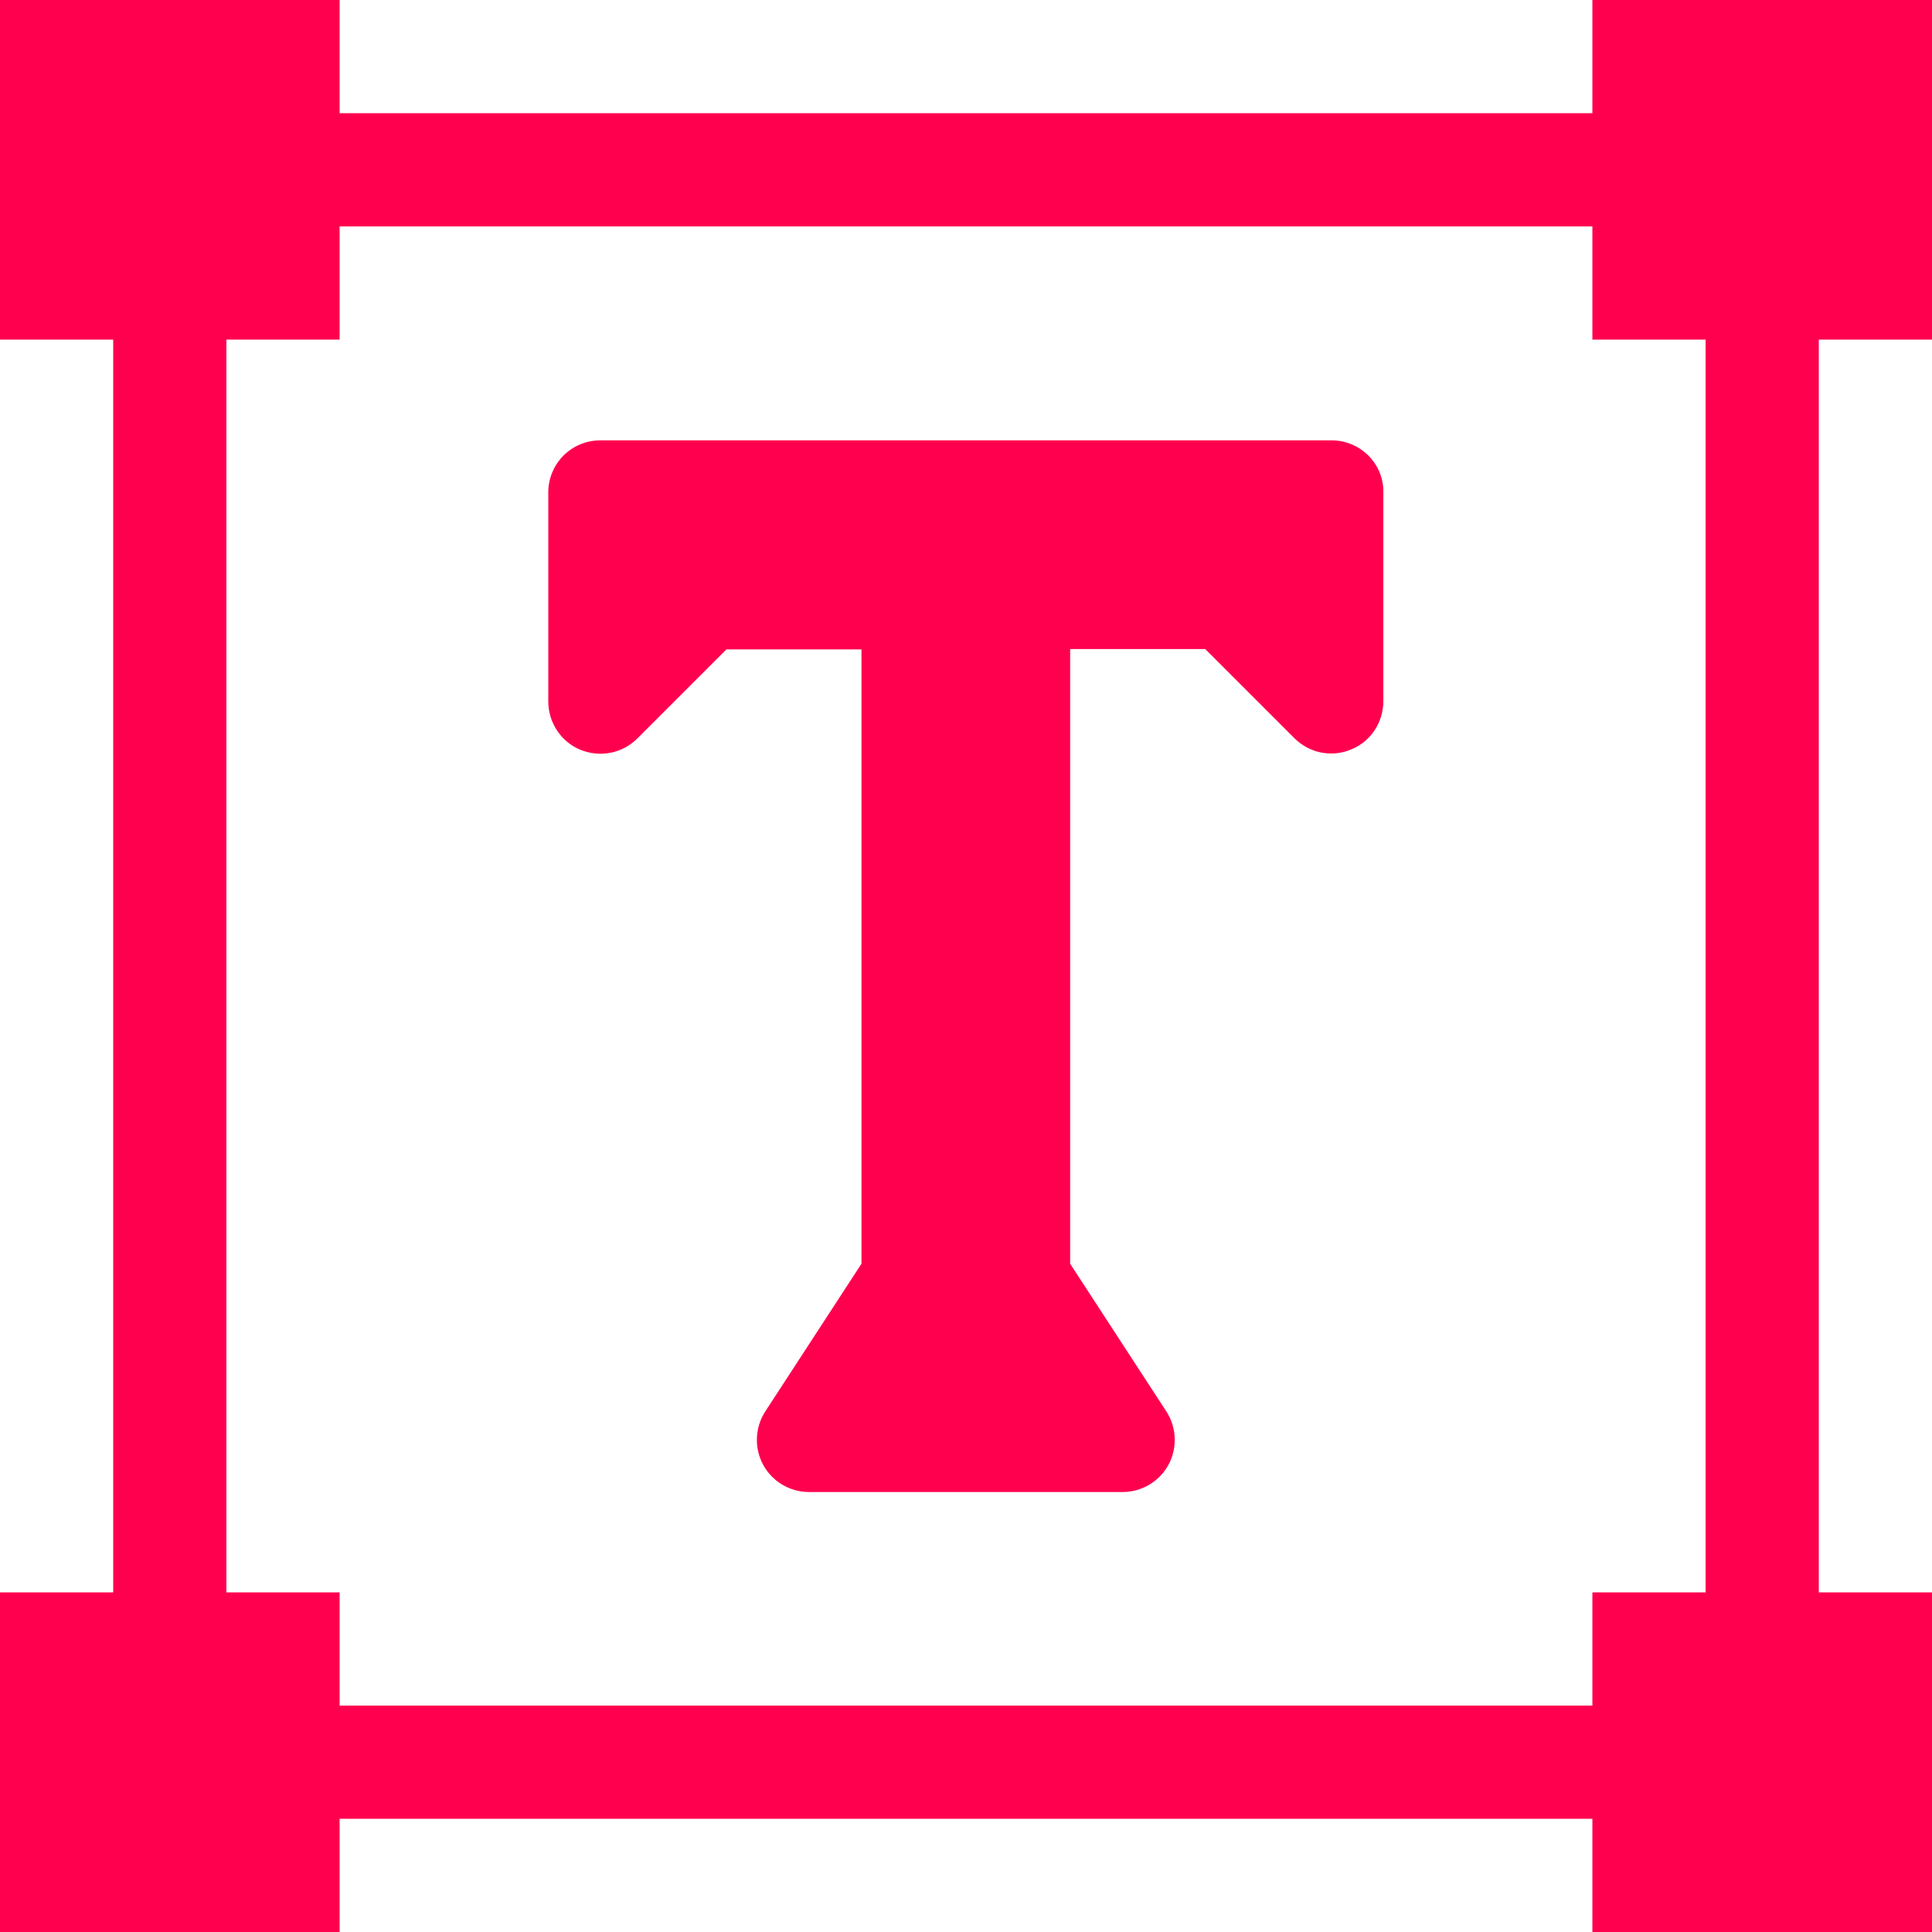
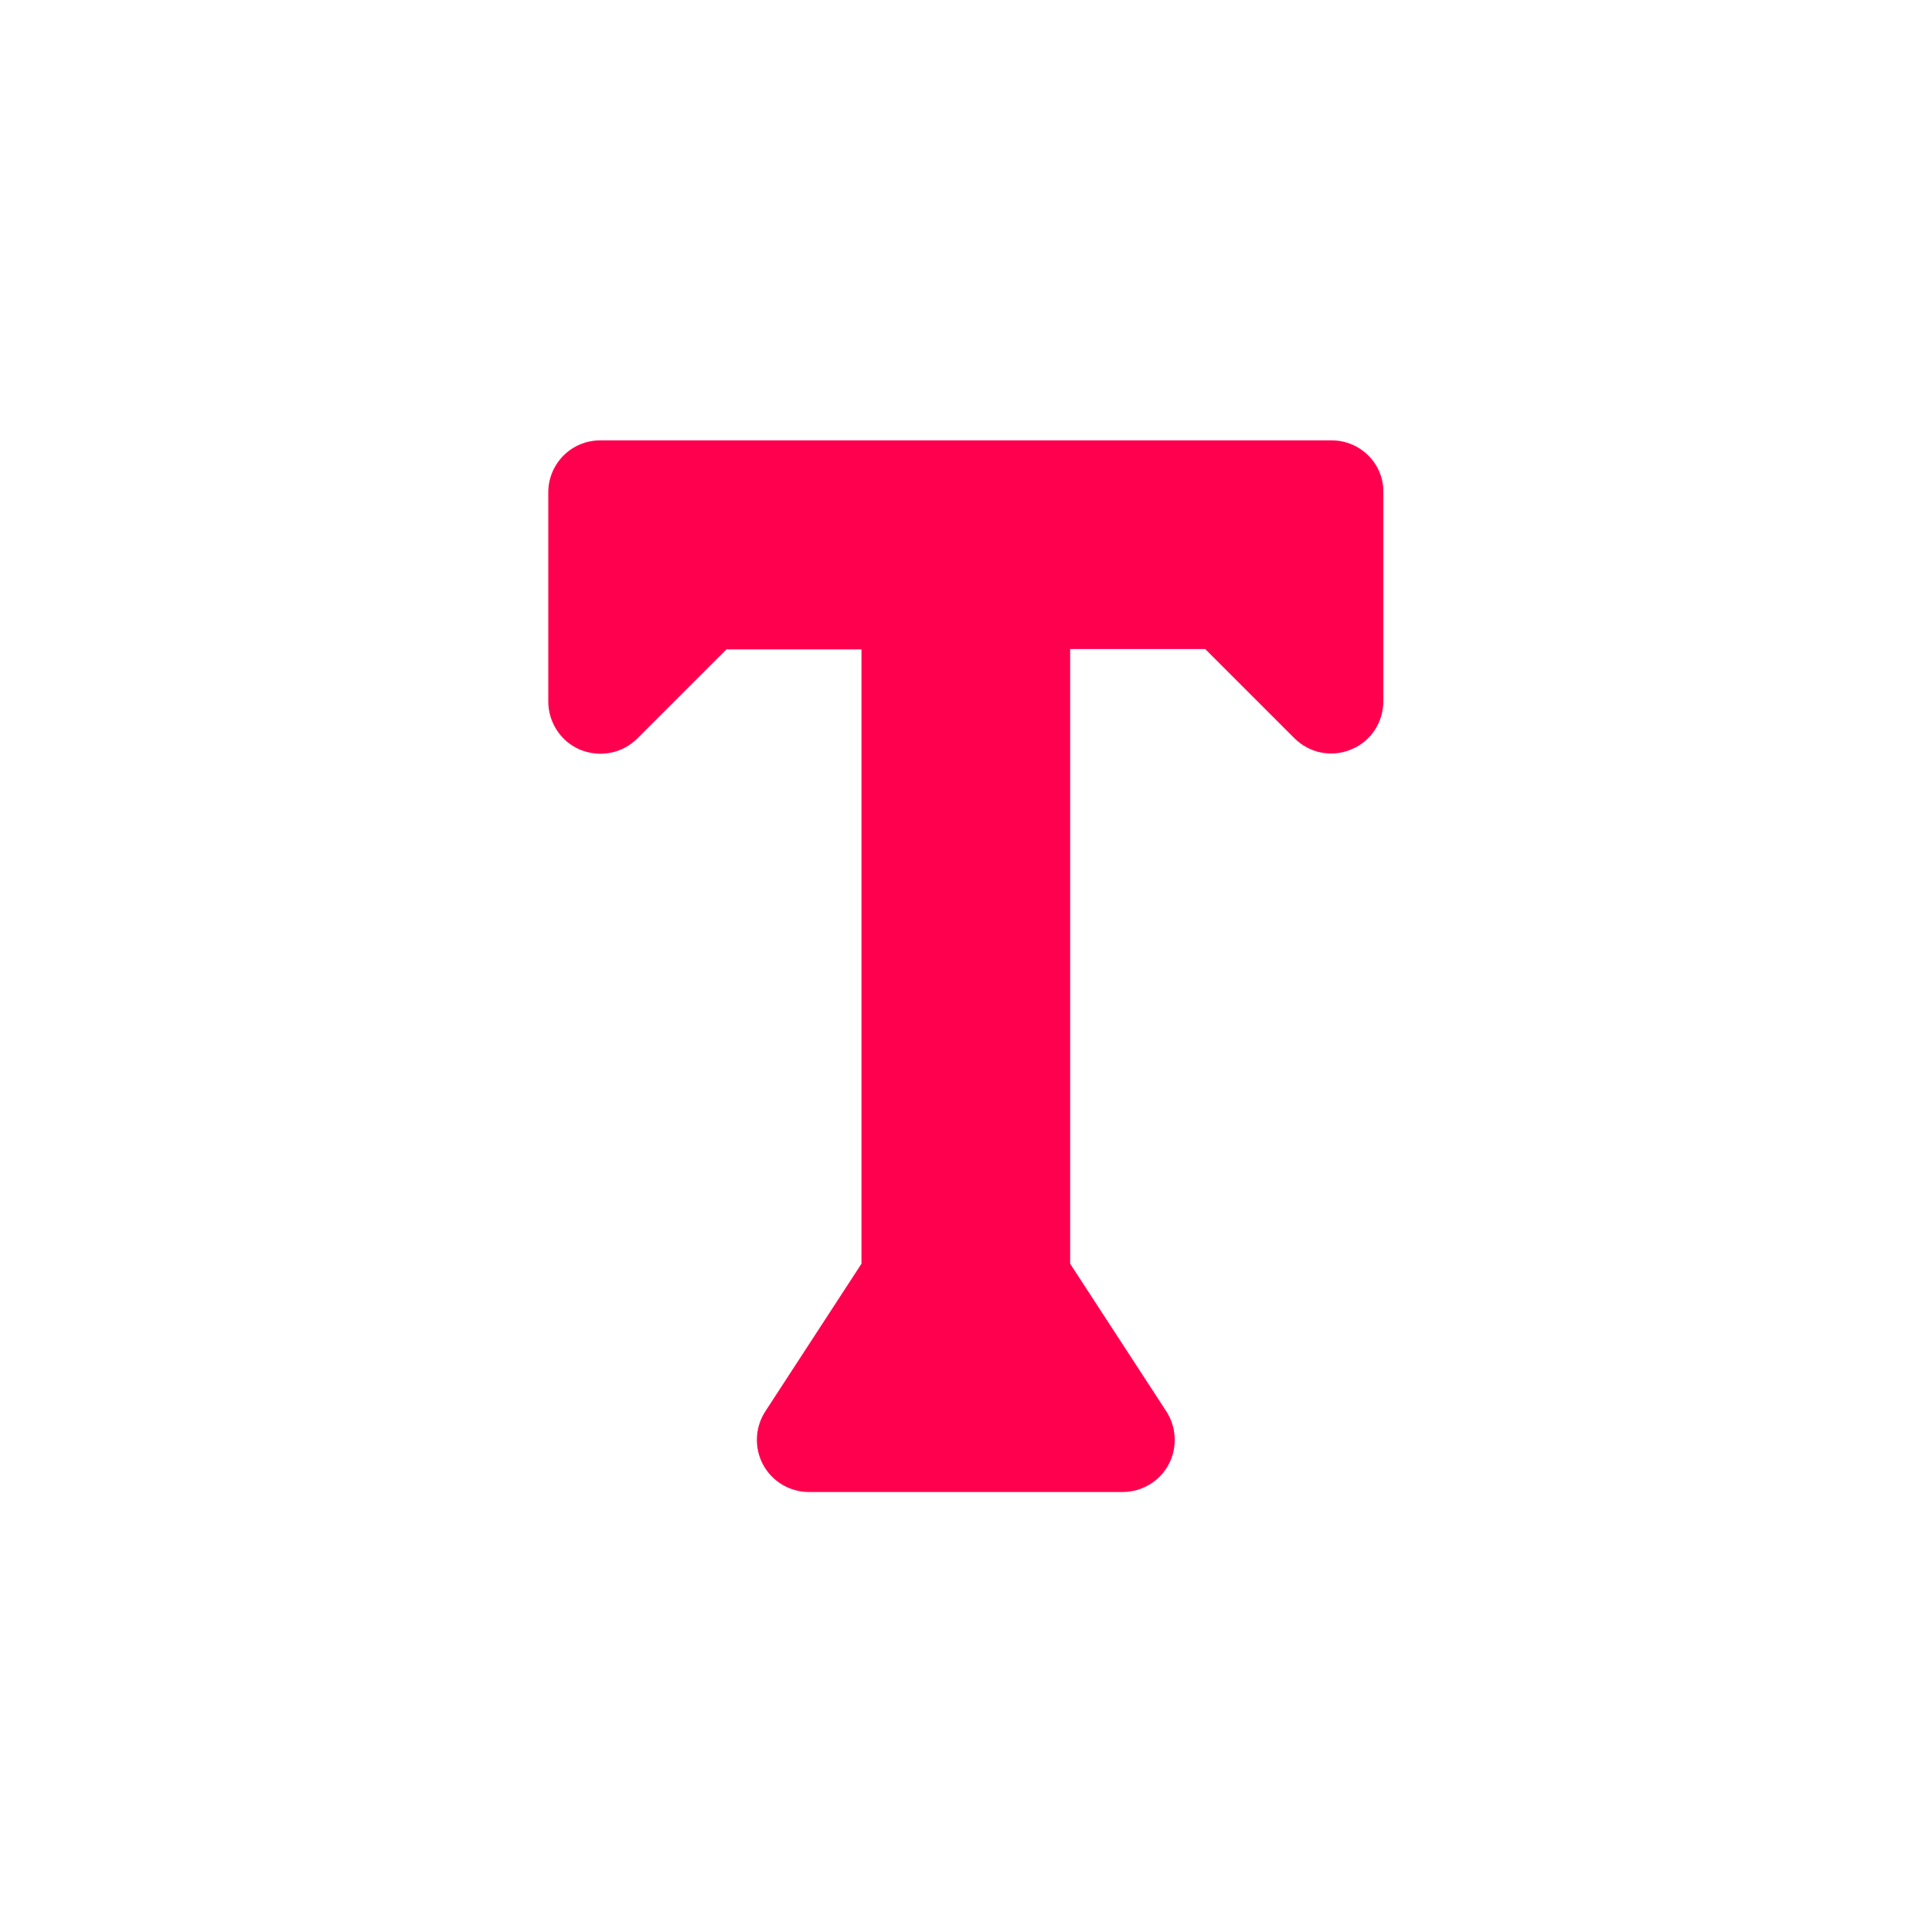
<svg xmlns="http://www.w3.org/2000/svg" id="Capa_1" x="0px" y="0px" viewBox="0 0 512 512" style="enable-background:new 0 0 512 512;" xml:space="preserve">
  <style type="text/css">
	.st0{fill:#FF004F;}
</style>
  <g>
    <g>
-       <path class="st0" d="M482,90h30V0h-90v30H90V0H0v90h30v332H0v90h90v-30h332v30h90v-90h-30V90z M452,422h-30v30H90v-30H60V90h30V60    h332v30h30V422z" />
-     </g>
+       </g>
  </g>
  <g>
    <g>
      <path class="st0" d="M352.9,116.7H159.1c-7.7,0-13.8,6.2-13.8,13.8v55.4c0,5.6,3.4,10.7,8.5,12.8c5.2,2.1,11.1,1,15.1-3l23.6-23.6    h35.8v162.8l-25.4,39c-2.8,4.2-3.1,9.7-0.7,14.2s7.1,7.3,12.2,7.3h83.1c5.1,0,9.8-2.8,12.2-7.3s2.1-10-0.7-14.2l-25.4-39V172h35.8    l23.6,23.6c4,4,9.9,5.2,15.1,3c5.2-2.1,8.5-7.2,8.5-12.8v-55.4C366.7,122.9,360.5,116.7,352.9,116.7z" />
    </g>
  </g>
</svg>